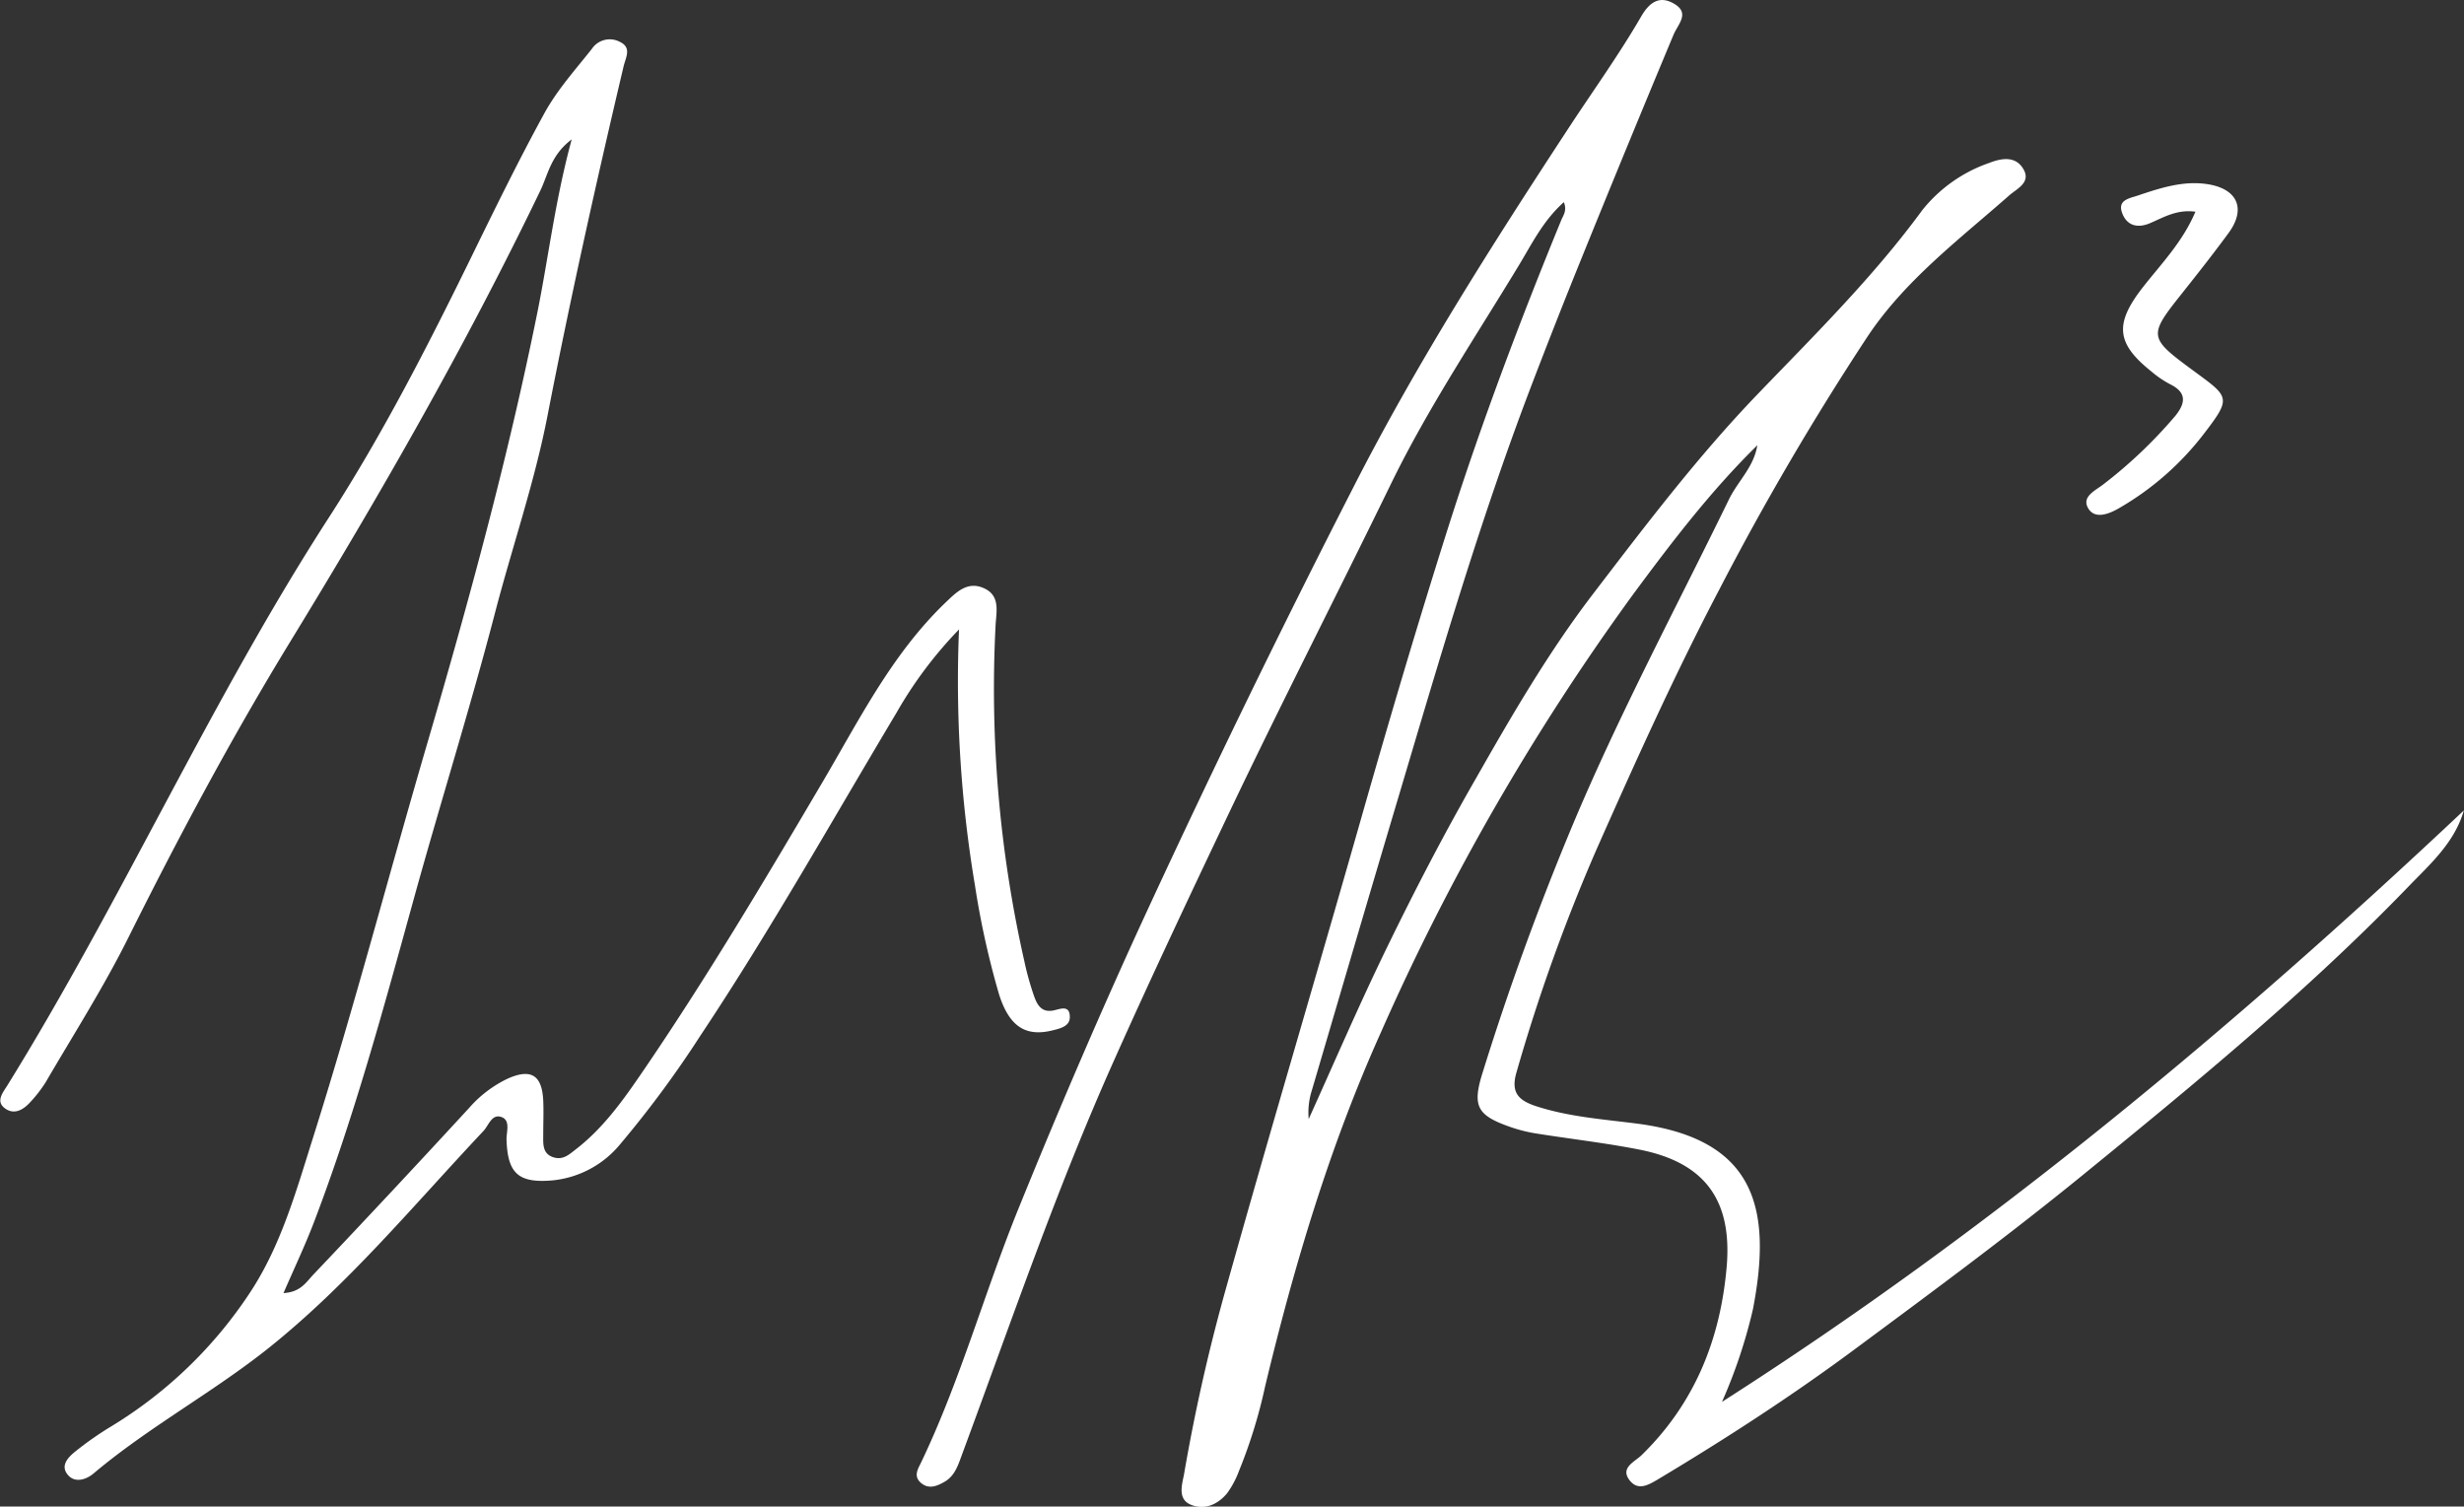
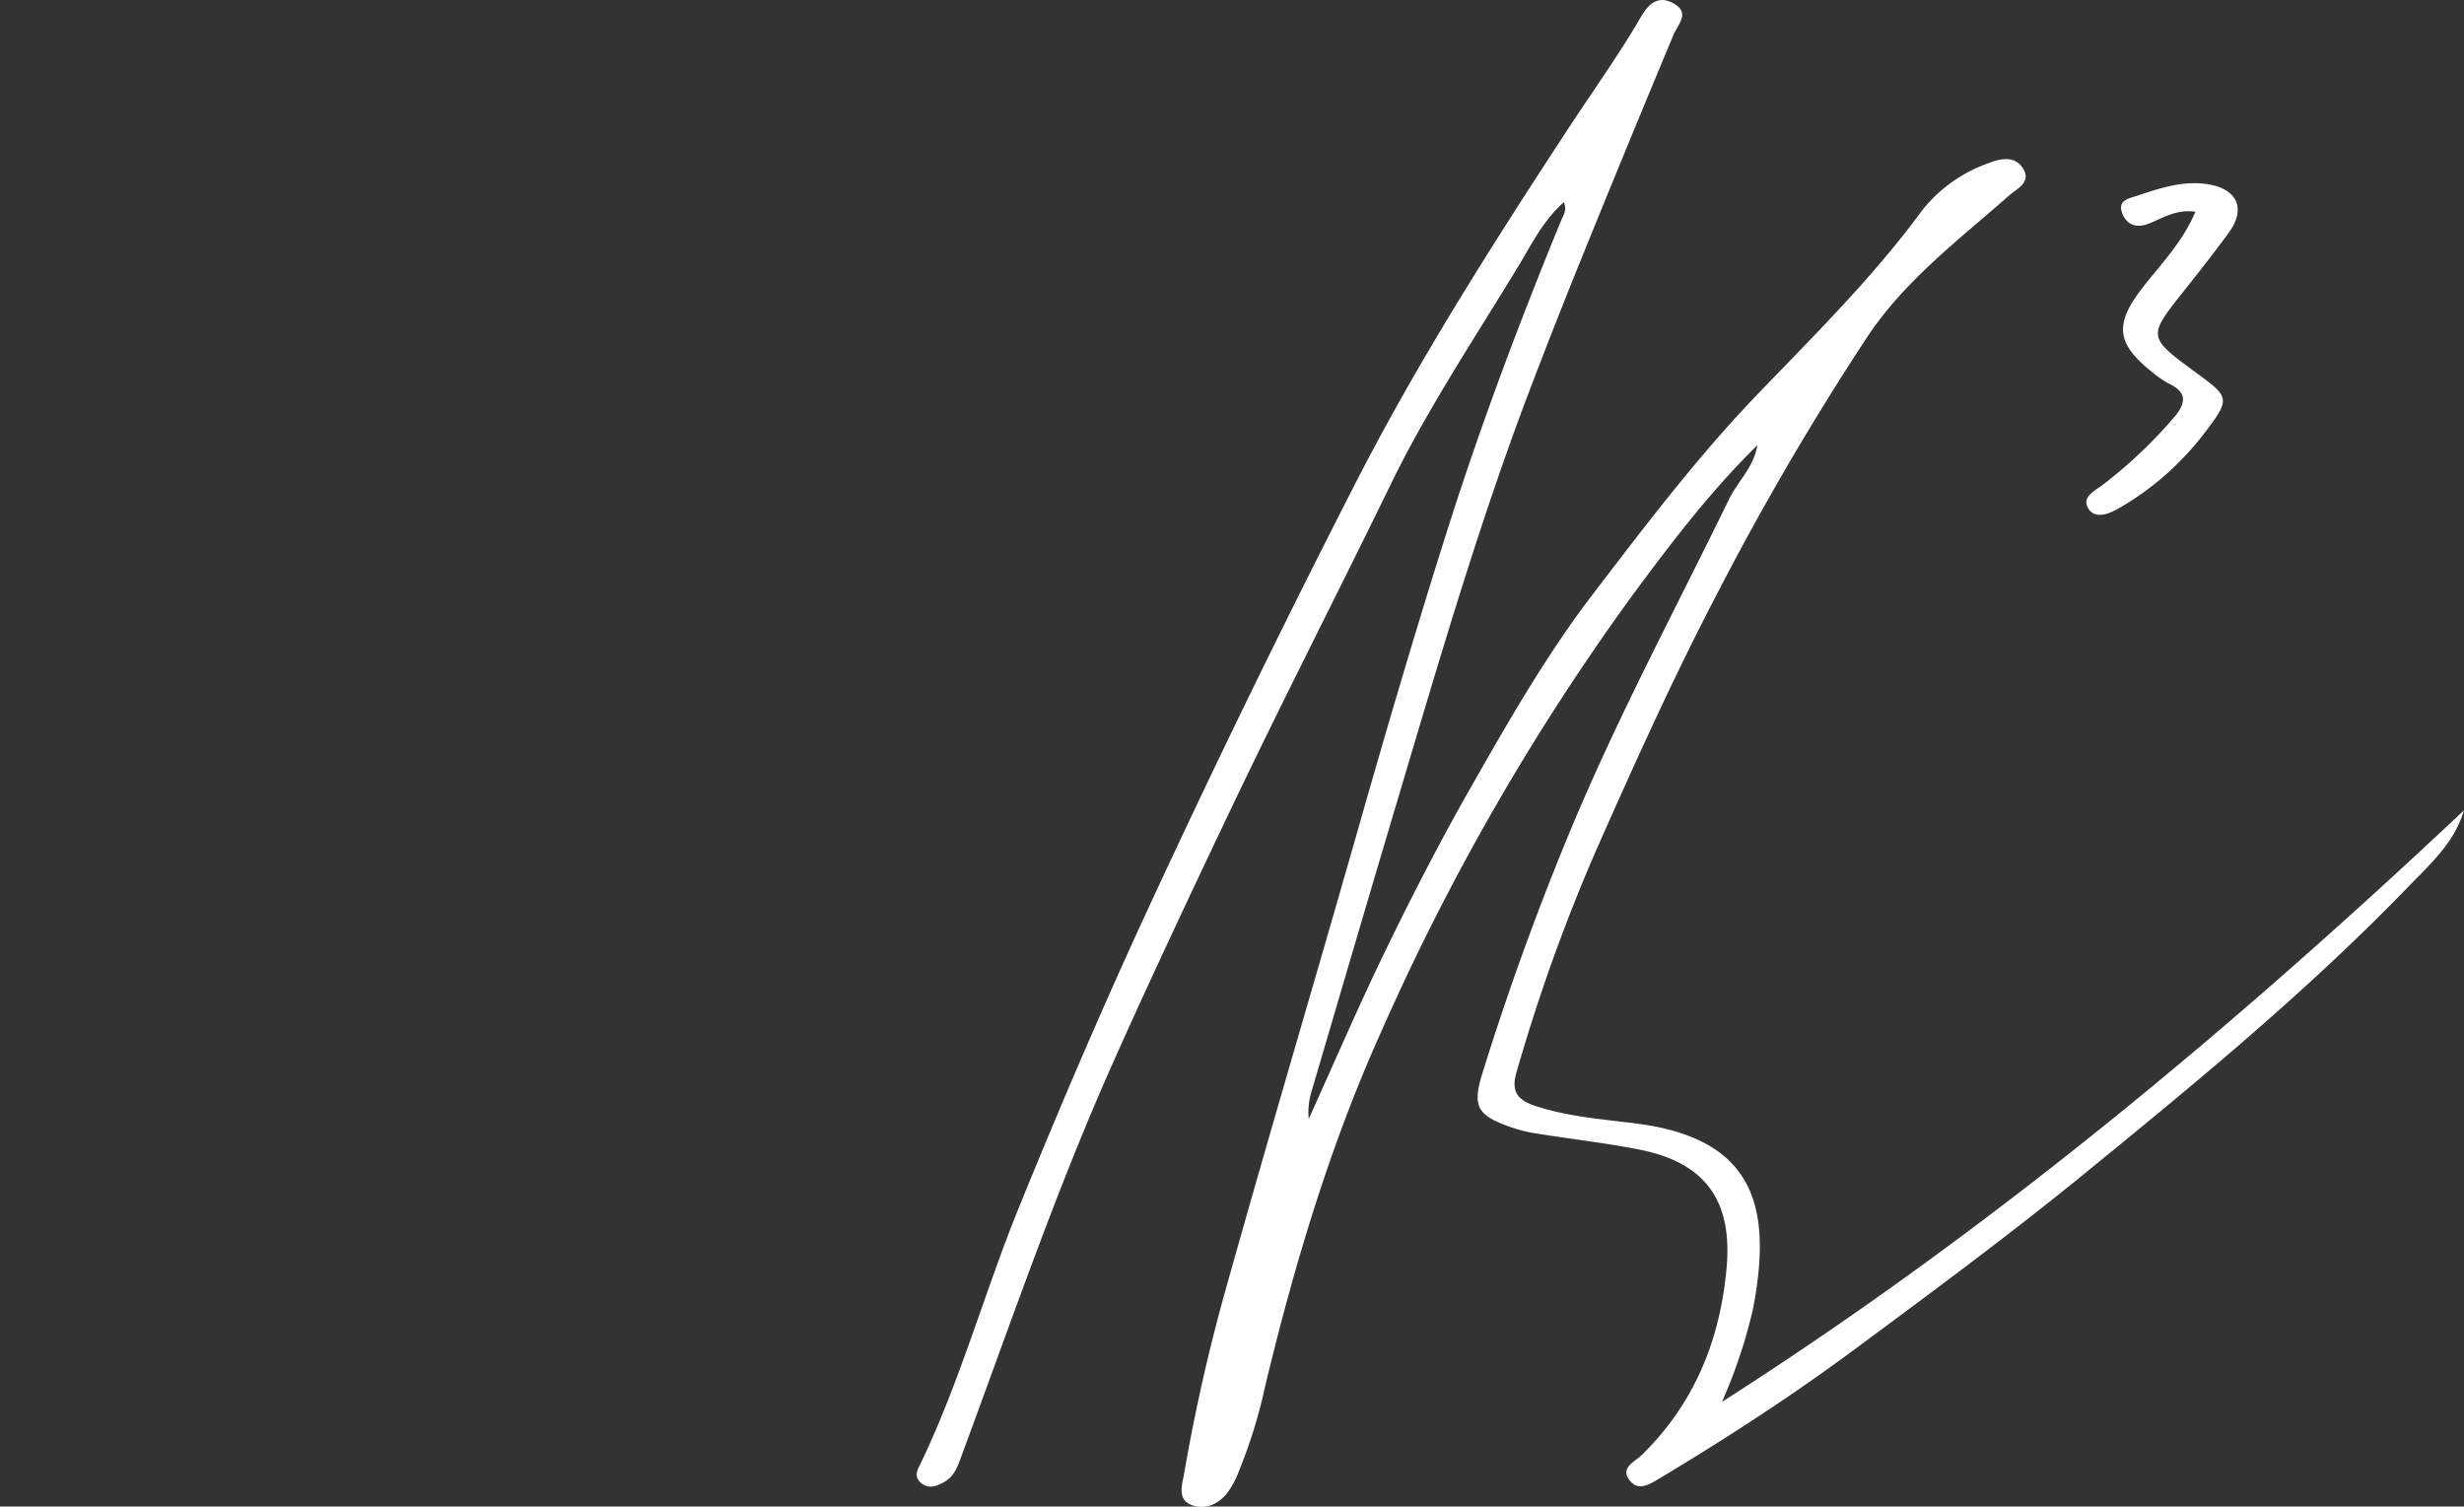
<svg xmlns="http://www.w3.org/2000/svg" viewBox="0 0 343.59 210.08">
  <rect x="0" y="0" width="343.59" height="210.08" fill="#333333" stroke="none" />
  <defs>
    <style>.cls-1{fill:#fff;}</style>
  </defs>
  <title>Element 1</title>
  <g id="Ebene_2" data-name="Ebene 2">
    <g id="Ebene_1-2" data-name="Ebene 1">
      <path class="cls-1" d="M245.05,62.09c-6.46,6.33-11.94,13.51-17.3,20.76A330,330,0,0,0,192.54,144c-7.12,15.84-12.07,32.43-16.12,49.29a70.86,70.86,0,0,1-3.65,11.82,12.86,12.86,0,0,1-1.67,3.13c-1.28,1.53-3.07,2.36-5,1.6s-1.28-2.79-1-4.23A256,256,0,0,1,171,179.5c6.07-21.66,12.49-43.21,18.65-64.84,3.93-13.8,8-27.58,12.33-41.24,4.6-14.43,9.95-28.64,15.71-42.68.28-.7.86-1.35.38-2.55-2.88,2.56-4.45,5.8-6.25,8.77-6.13,10.13-12.75,20-17.93,30.66-7.34,15.07-15,30-22.21,45.11-5.54,11.65-11.06,23.32-16.32,35.1-8,17.87-14.32,36.4-21.12,54.74-.57,1.52-1,3.13-2.44,4-1,.58-2.2,1.19-3.35.23s-.42-2,0-2.89c5.47-11.43,8.82-23.67,13.57-35.38,5.76-14.19,11.79-28.24,18.22-42.13Q173.86,97,188.56,68.26c8.94-17.58,19.52-34.15,30.32-50.63,3.35-5.1,6.93-10.08,10-15.38C230,.33,231.4-.66,233.41.5c2.31,1.33.58,2.84-.06,4.38q-6.47,15.48-12.76,31-3.75,9.24-7.31,18.58c-7,18.42-12.52,37.35-18.14,56.23-4.11,13.77-8.15,27.56-12.21,41.35a10.21,10.21,0,0,0-.44,4c3.62-8,7.06-16,10.91-23.91s8-15.93,12.46-23.67c5-8.79,10.11-17.57,16.25-25.6,7.35-9.61,14.67-19.27,23.08-28,7.92-8.23,16.06-16.27,22.85-25.54a20.49,20.49,0,0,1,9.34-6.6c1.69-.66,3.61-1,4.71.76,1.24,1.95-.85,2.82-1.93,3.78-7,6.17-14.52,11.82-19.75,19.68a391.8,391.8,0,0,0-20.76,35.45c-6.18,11.78-11.63,23.89-17,36a250.12,250.12,0,0,0-11.19,31.16c-.81,2.78.28,3.88,2.68,4.68,4.61,1.51,9.41,1.84,14.15,2.45,16.45,2.14,18.88,11.72,16.15,25.87a71.92,71.92,0,0,1-4.32,12.93c37.44-23.91,71.23-52.15,103.45-82.47-1.31,4.52-4.73,7.51-7.74,10.63-14.08,14.58-29.71,27.42-45.4,40.21-10.23,8.34-20.82,16.16-31.4,24-8.87,6.6-18.12,12.61-27.6,18.29-1.4.83-3,1.91-4.25.2s.8-2.52,1.73-3.43c7.41-7.23,11-16.17,11.87-26.33.77-9.25-3.06-14.47-12.14-16.27-4.82-.95-9.73-1.5-14.59-2.28a21,21,0,0,1-3.47-.89c-4.57-1.6-5.3-2.86-3.88-7.44q5.39-17.36,12.38-34.14c6.56-15.72,14.61-30.73,22.05-46C242.37,67.06,244.56,65.12,245.05,62.09Z" />
-       <path class="cls-1" d="M39.53,180.31c2.39-.13,3.17-1.53,4.12-2.53q11-11.59,21.78-23.3a16.62,16.62,0,0,1,5.38-4.08c3.24-1.44,4.77-.48,4.94,3.06.07,1.59,0,3.2,0,4.8,0,1.17-.14,2.54,1.29,3.07s2.31-.34,3.26-1.07c3.64-2.81,6.34-6.49,8.89-10.21,9.11-13.28,17.33-27.11,25.51-41,5.12-8.69,9.67-17.84,17.12-25,1.46-1.4,3-3,5.21-2.1,2.52,1,1.9,3.31,1.8,5.2a172.37,172.37,0,0,0,4,46.85,40.38,40.38,0,0,0,1.4,5c.41,1.11,1,2.21,2.62,1.91.93-.18,2.34-.88,2.33.92,0,1.22-1.2,1.55-2.3,1.82-3.88,1-6.15-.53-7.57-5a117.78,117.78,0,0,1-3.36-15.2,172.08,172.08,0,0,1-2.22-35.68,57.84,57.84,0,0,0-8.72,11.62c-9,15.06-17.6,30.38-27.33,45a147.13,147.13,0,0,1-11.14,15.09A14,14,0,0,1,77,164.6c-4.75.4-6.23-1-6.37-5.76,0-1,.51-2.47-.52-3-1.47-.7-1.92,1-2.66,1.83-9.76,10.36-18.85,21.4-30,30.31-7.8,6.21-16.69,11-24.34,17.43-1,.88-2.62,1.45-3.63.27-1.15-1.33.07-2.53,1.11-3.35a46.17,46.17,0,0,1,4.9-3.42,61.14,61.14,0,0,0,19.41-18.73c4.28-6.5,6.4-14.09,8.7-21.38,5.77-18.26,10.61-36.82,16-55.21,5.8-19.81,11.23-39.72,15.32-59.95,1.57-7.79,2.49-15.71,4.8-24.2-2.91,2.18-3.3,4.9-4.37,7.13C64.91,48.25,53,69,40.47,89.48c-8.19,13.4-15.59,27.26-22.6,41.32-3.44,6.9-7.61,13.44-11.5,20.11a18.68,18.68,0,0,1-2.2,2.83c-1,1.08-2.25,1.75-3.52.78s-.23-2.19.36-3.14C17,125.56,29.36,97.7,45.87,72.15c7.35-11.38,13.59-23.53,19.56-35.71,3.39-6.93,6.76-13.85,10.46-20.61,1.82-3.32,4.31-6.07,6.63-9a3,3,0,0,1,3.9-1c1.72.81.83,2.17.53,3.45C83.13,25.47,79.51,41.7,76.34,58c-1.82,9.38-5,18.51-7.4,27.79-3.47,13.26-7.59,26.35-11.24,39.56-4.18,15.14-8.28,30.29-13.89,45C42.56,173.63,41.06,176.79,39.53,180.31Z" />
      <path class="cls-1" d="M306.14,29.52c-2.59-.35-4.43.79-6.33,1.6s-3.32.22-3.91-1.48c-.65-1.85,1.21-2,2.37-2.43,3-1,6.08-2,9.34-1.56,4.37.59,5.68,3.42,3.13,6.87-2.2,3-4.49,5.89-6.8,8.8-4.35,5.48-4.22,5.85,1.71,10.22,5.22,3.85,5.64,3.79,1.63,9a40.22,40.22,0,0,1-11.86,10.36c-1.38.79-3.35,1.56-4.26-.07s1.11-2.46,2.19-3.33a65.16,65.16,0,0,0,10-9.53c1.43-1.78,1.6-3.26-.78-4.41a14.35,14.35,0,0,1-2.62-1.8c-4.93-3.94-5.05-6.68-1.15-11.69C301.38,36.77,304.36,33.74,306.14,29.52Z" />
    </g>
  </g>
</svg>